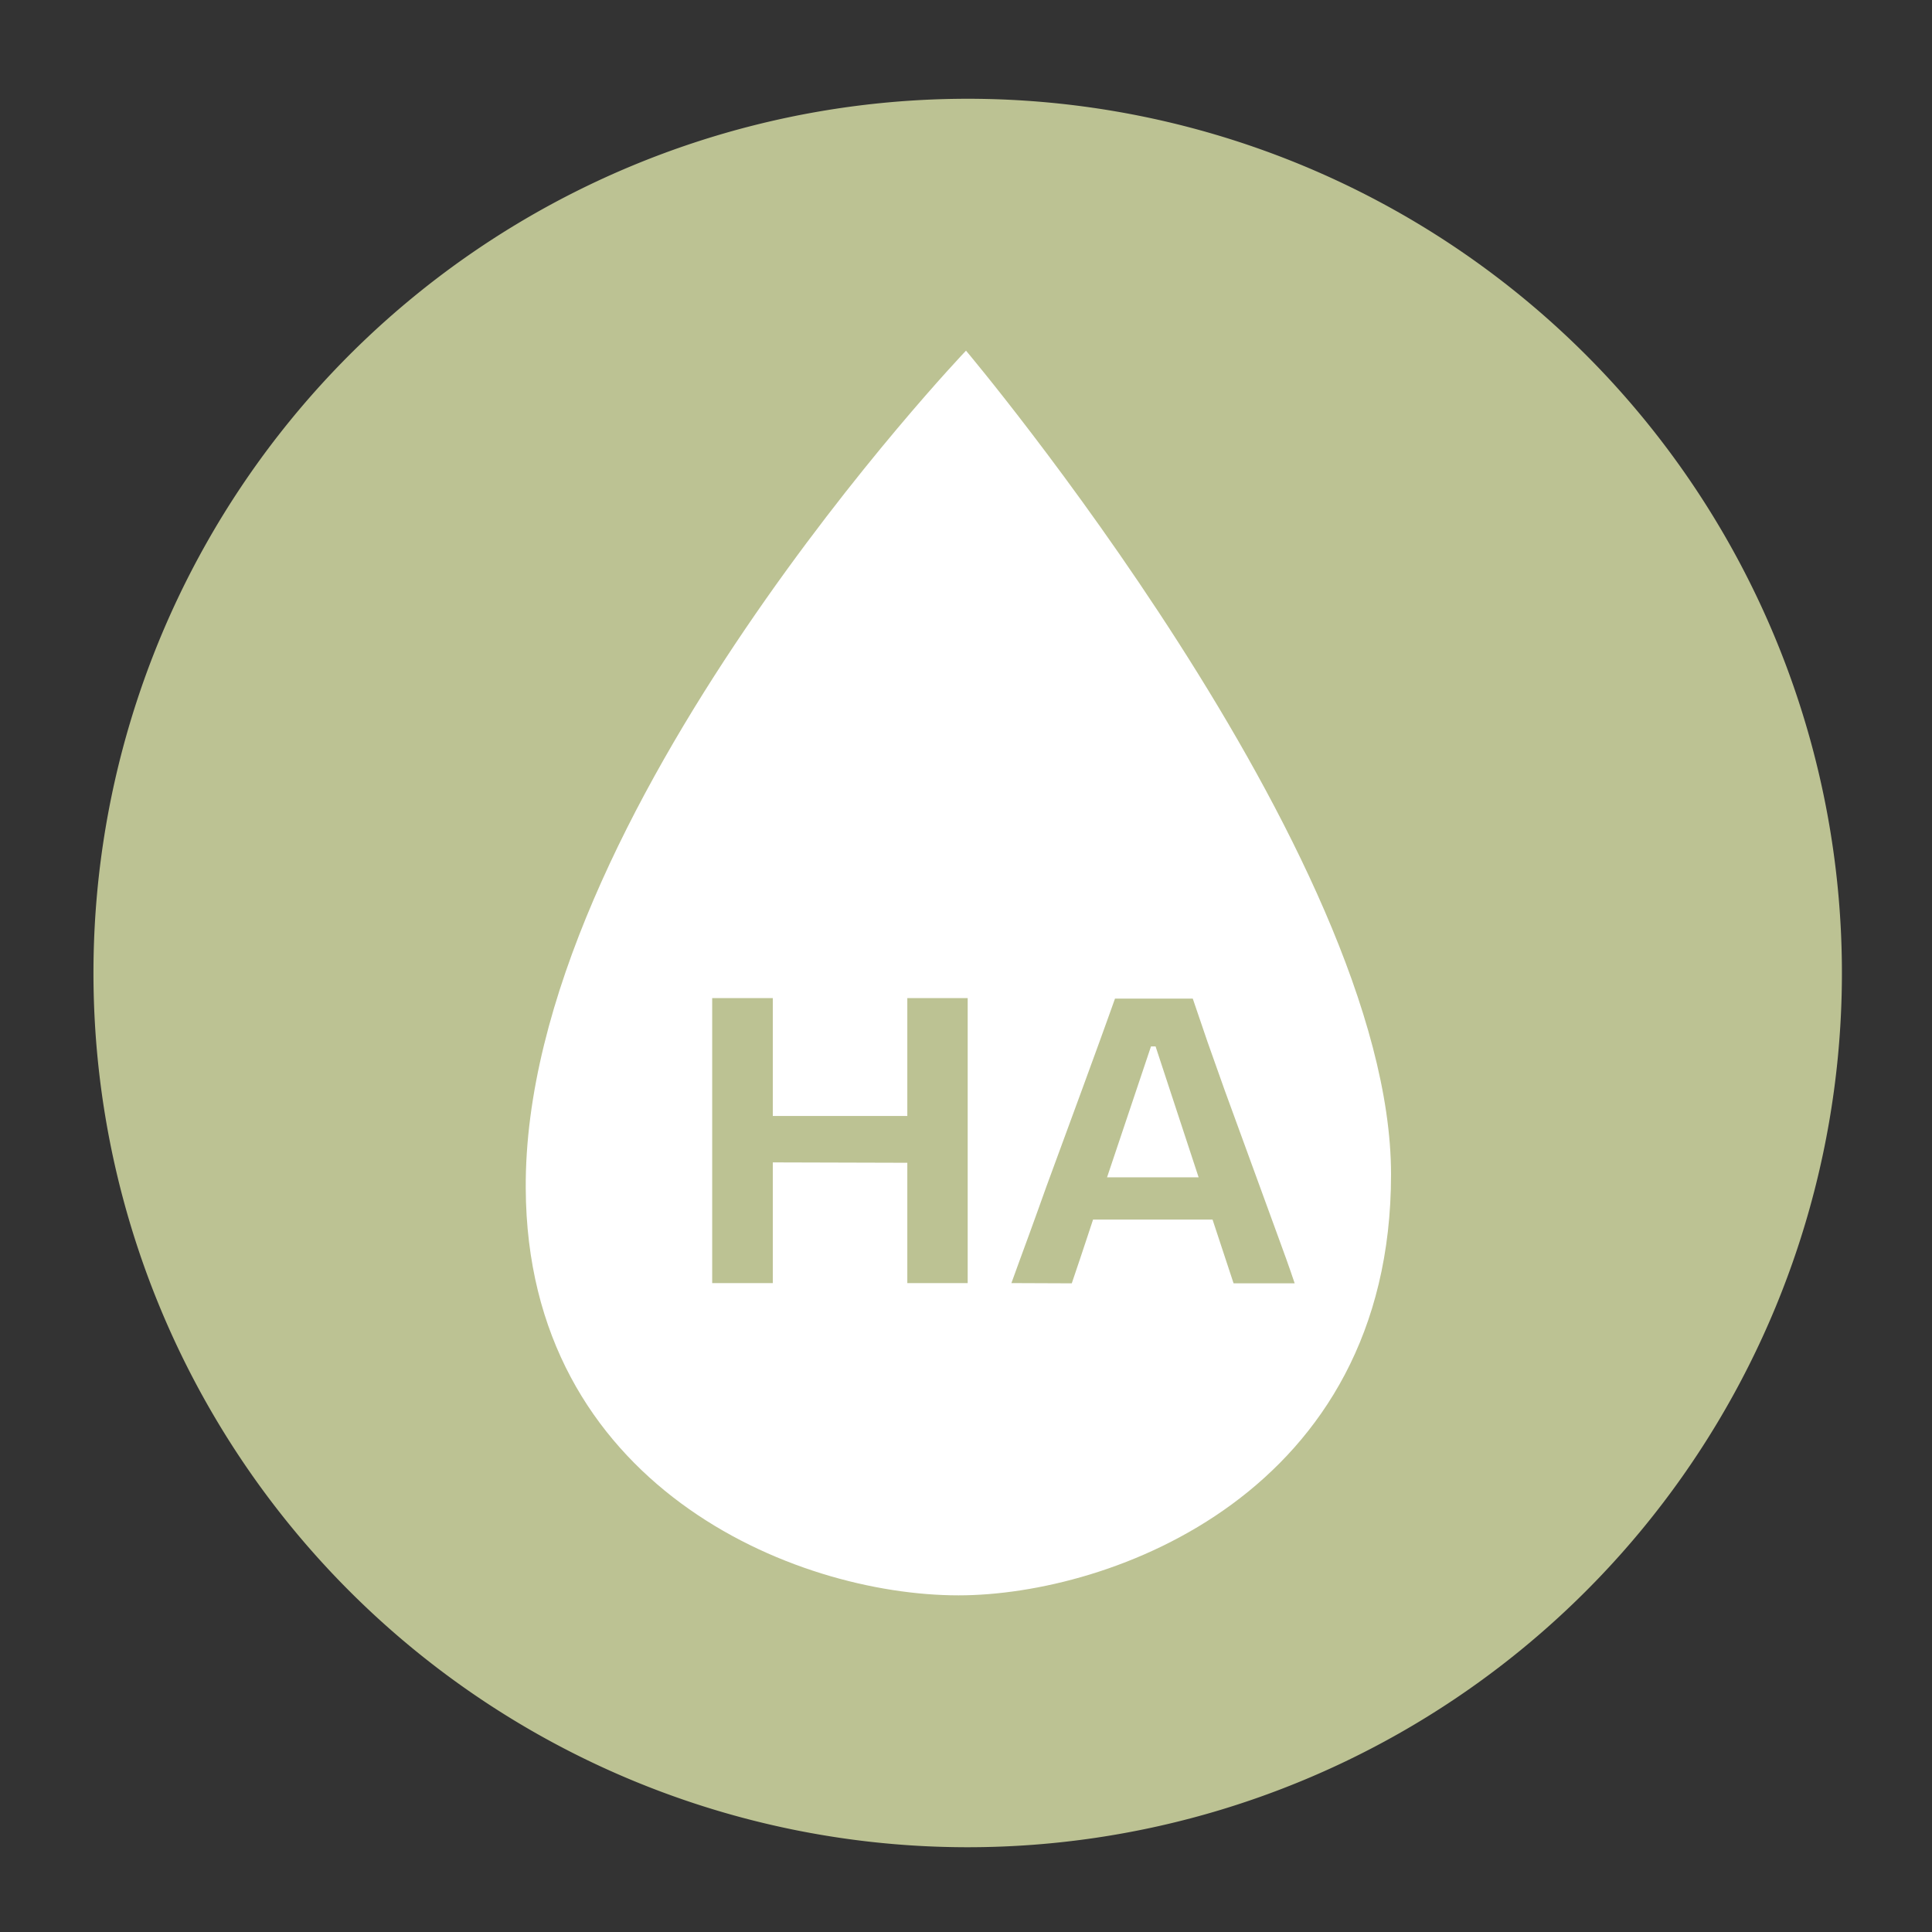
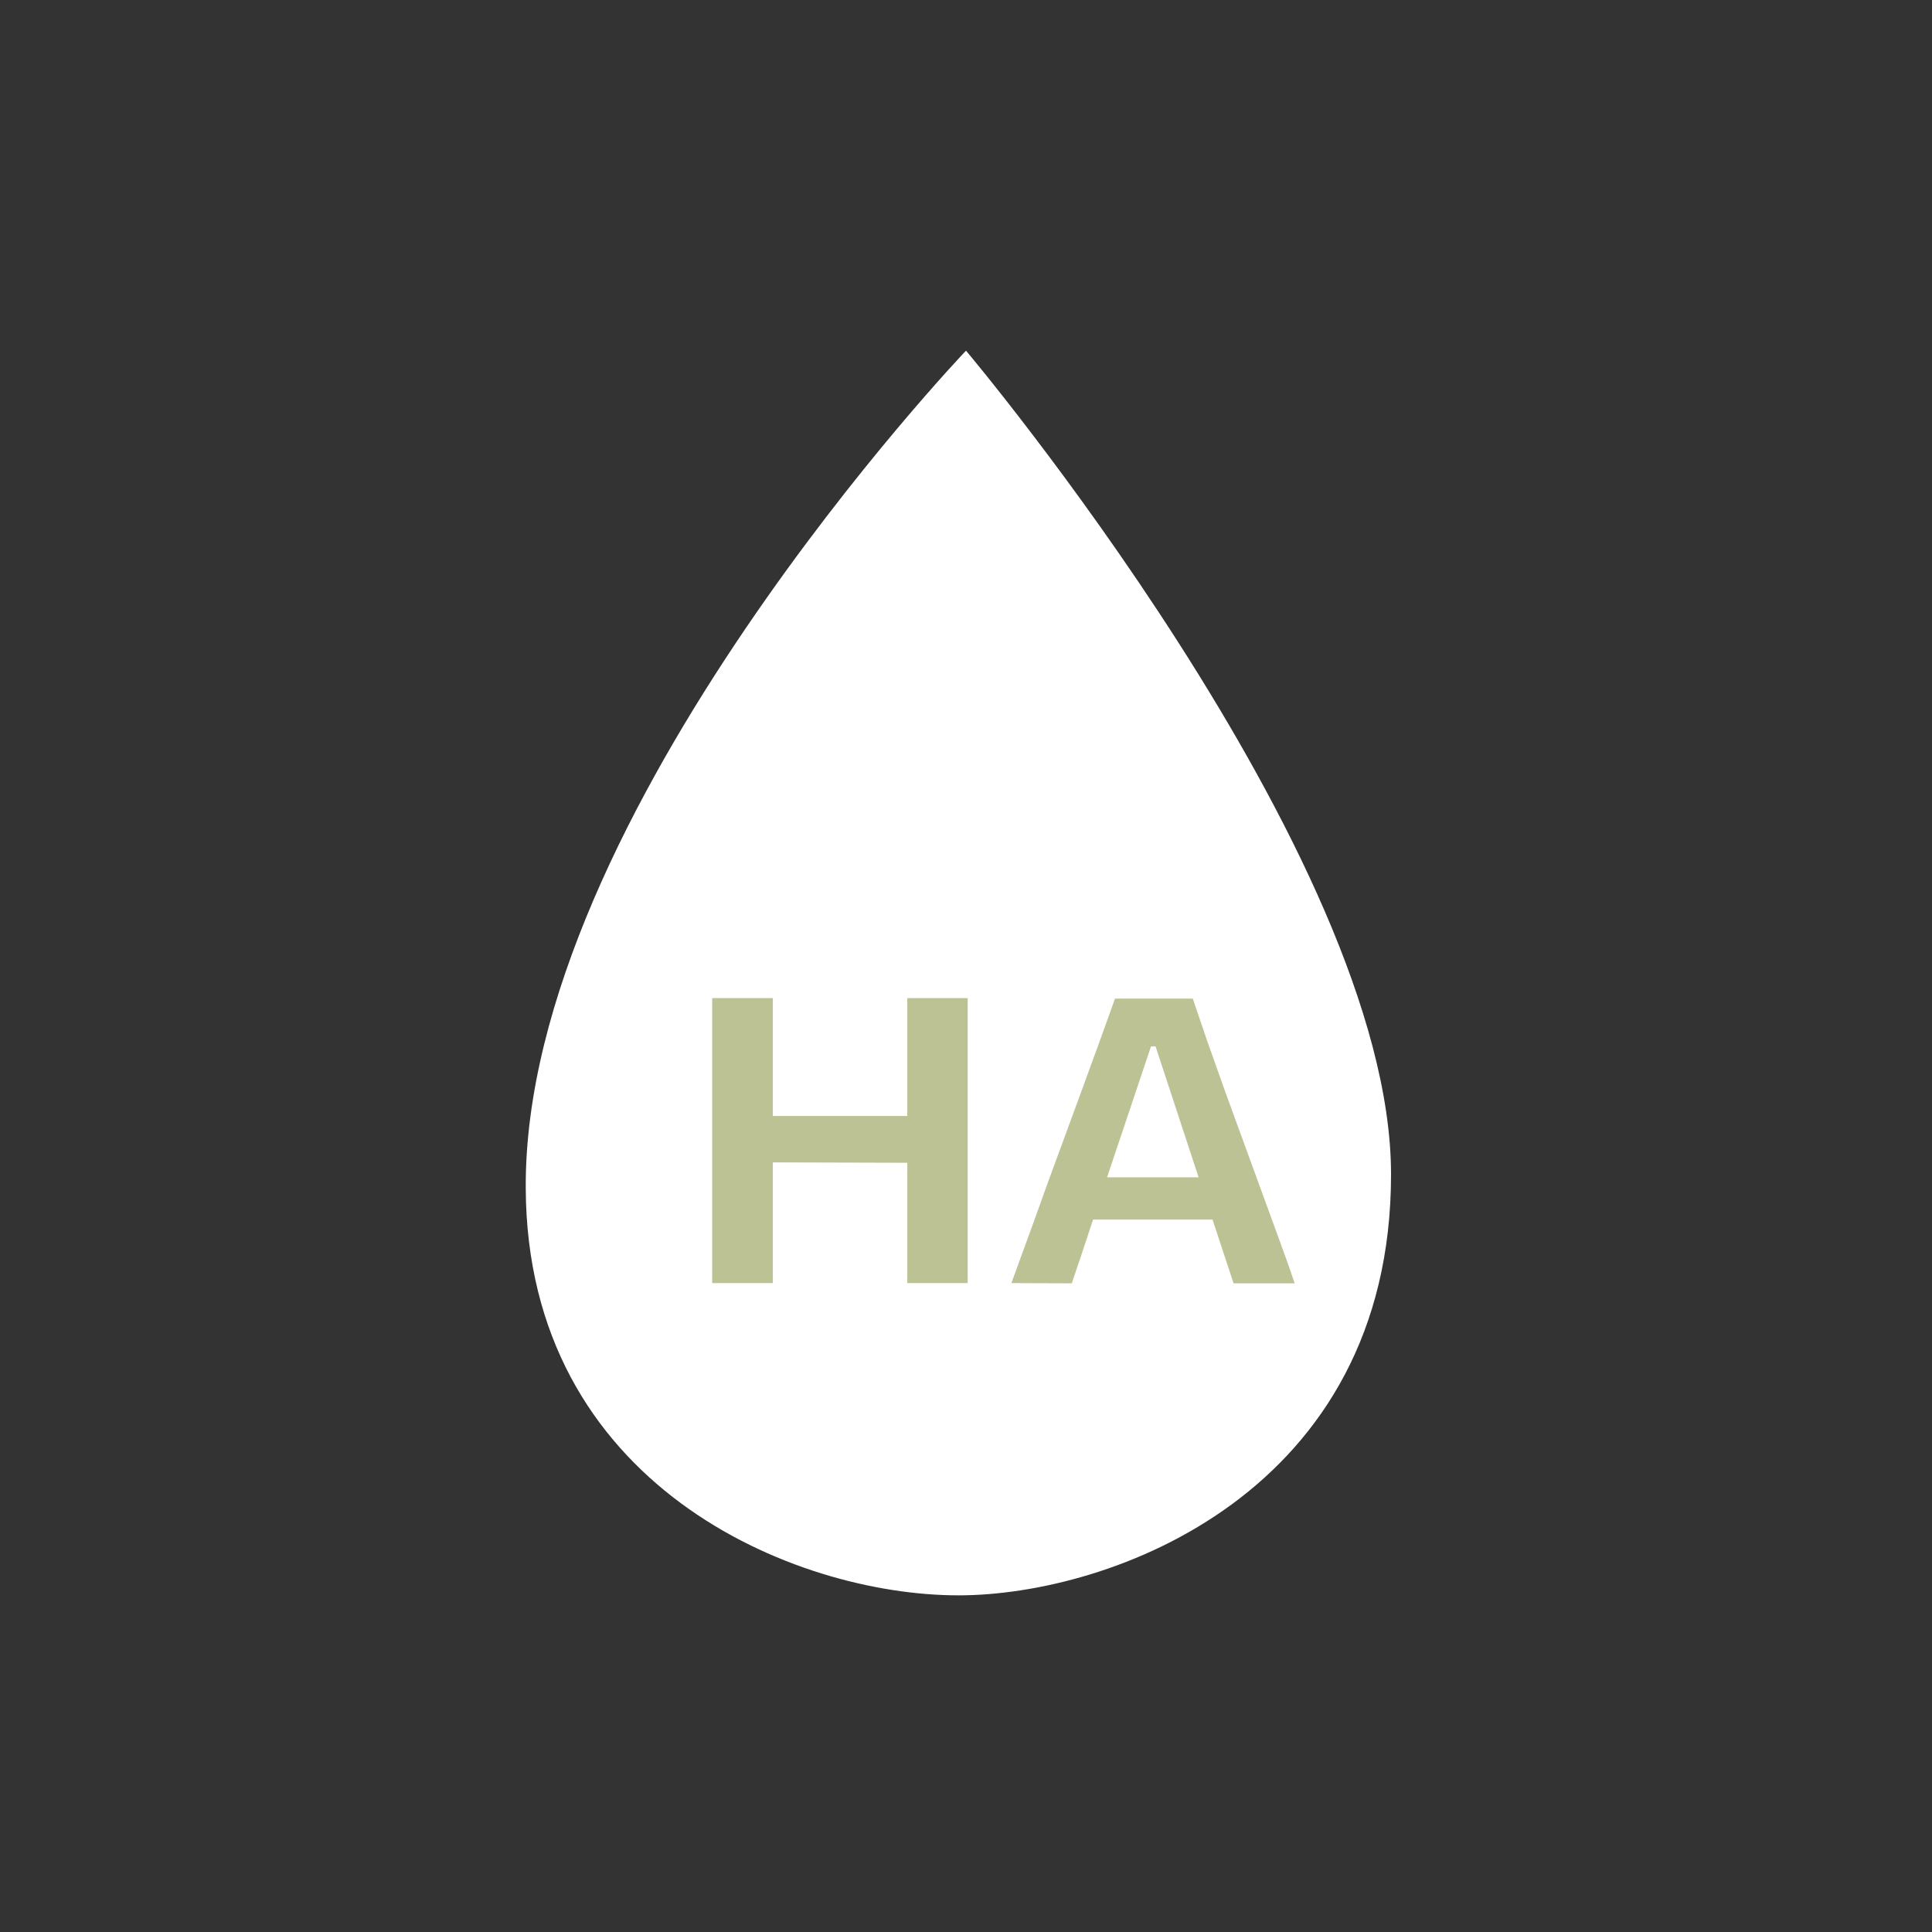
<svg xmlns="http://www.w3.org/2000/svg" id="Livello_1" data-name="Livello 1" viewBox="0 0 80 80">
  <rect x="0" y="0" width="80" height="80" fill="#333333" stroke="none" />
  <defs>
    <style>
      .cls-1 {
        fill: #bcc293;
      }

      .cls-2 {
        fill: #fff;
      }
    </style>
  </defs>
  <title>FOLIAGE_LINK_icon-MEDIUM_</title>
  <g>
-     <path class="cls-1" d="M40.07,76.49a36.2,36.2,0,1,0-36.2-36.2,36.2,36.2,0,0,0,36.2,36.2" />
    <path class="cls-2" d="M57.6,48.63C57.6,61.81,46,66.06,39.69,66.06c-6.82,0-17.87-4.56-17.92-16.86C21.68,33.72,40,14.52,40,14.52S57.6,35.4,57.6,48.63" />
    <g>
      <path class="cls-1" d="M29.49,53.13V41.33H32v11.8Zm1.77-5V46.21h7.1v1.94Zm6.31,5V41.33h2.5v11.8Z" />
      <path class="cls-1" d="M41.88,53.13c.23-.63.47-1.3.73-2s.49-1.37.72-2l1.47-4,.73-2c.21-.59.43-1.18.64-1.78h3.22L50,43.14l.71,2,1.46,4,.73,2c.25.68.49,1.34.71,2H51.08c-.21-.64-.43-1.31-.66-2s-.44-1.33-.64-1.94l-1.93-5.87h-.19l-1.95,5.81-.66,2c-.23.69-.45,1.36-.67,2ZM44.7,50.5,45,48.75h5.92l.2,1.75Z" />
    </g>
  </g>
</svg>